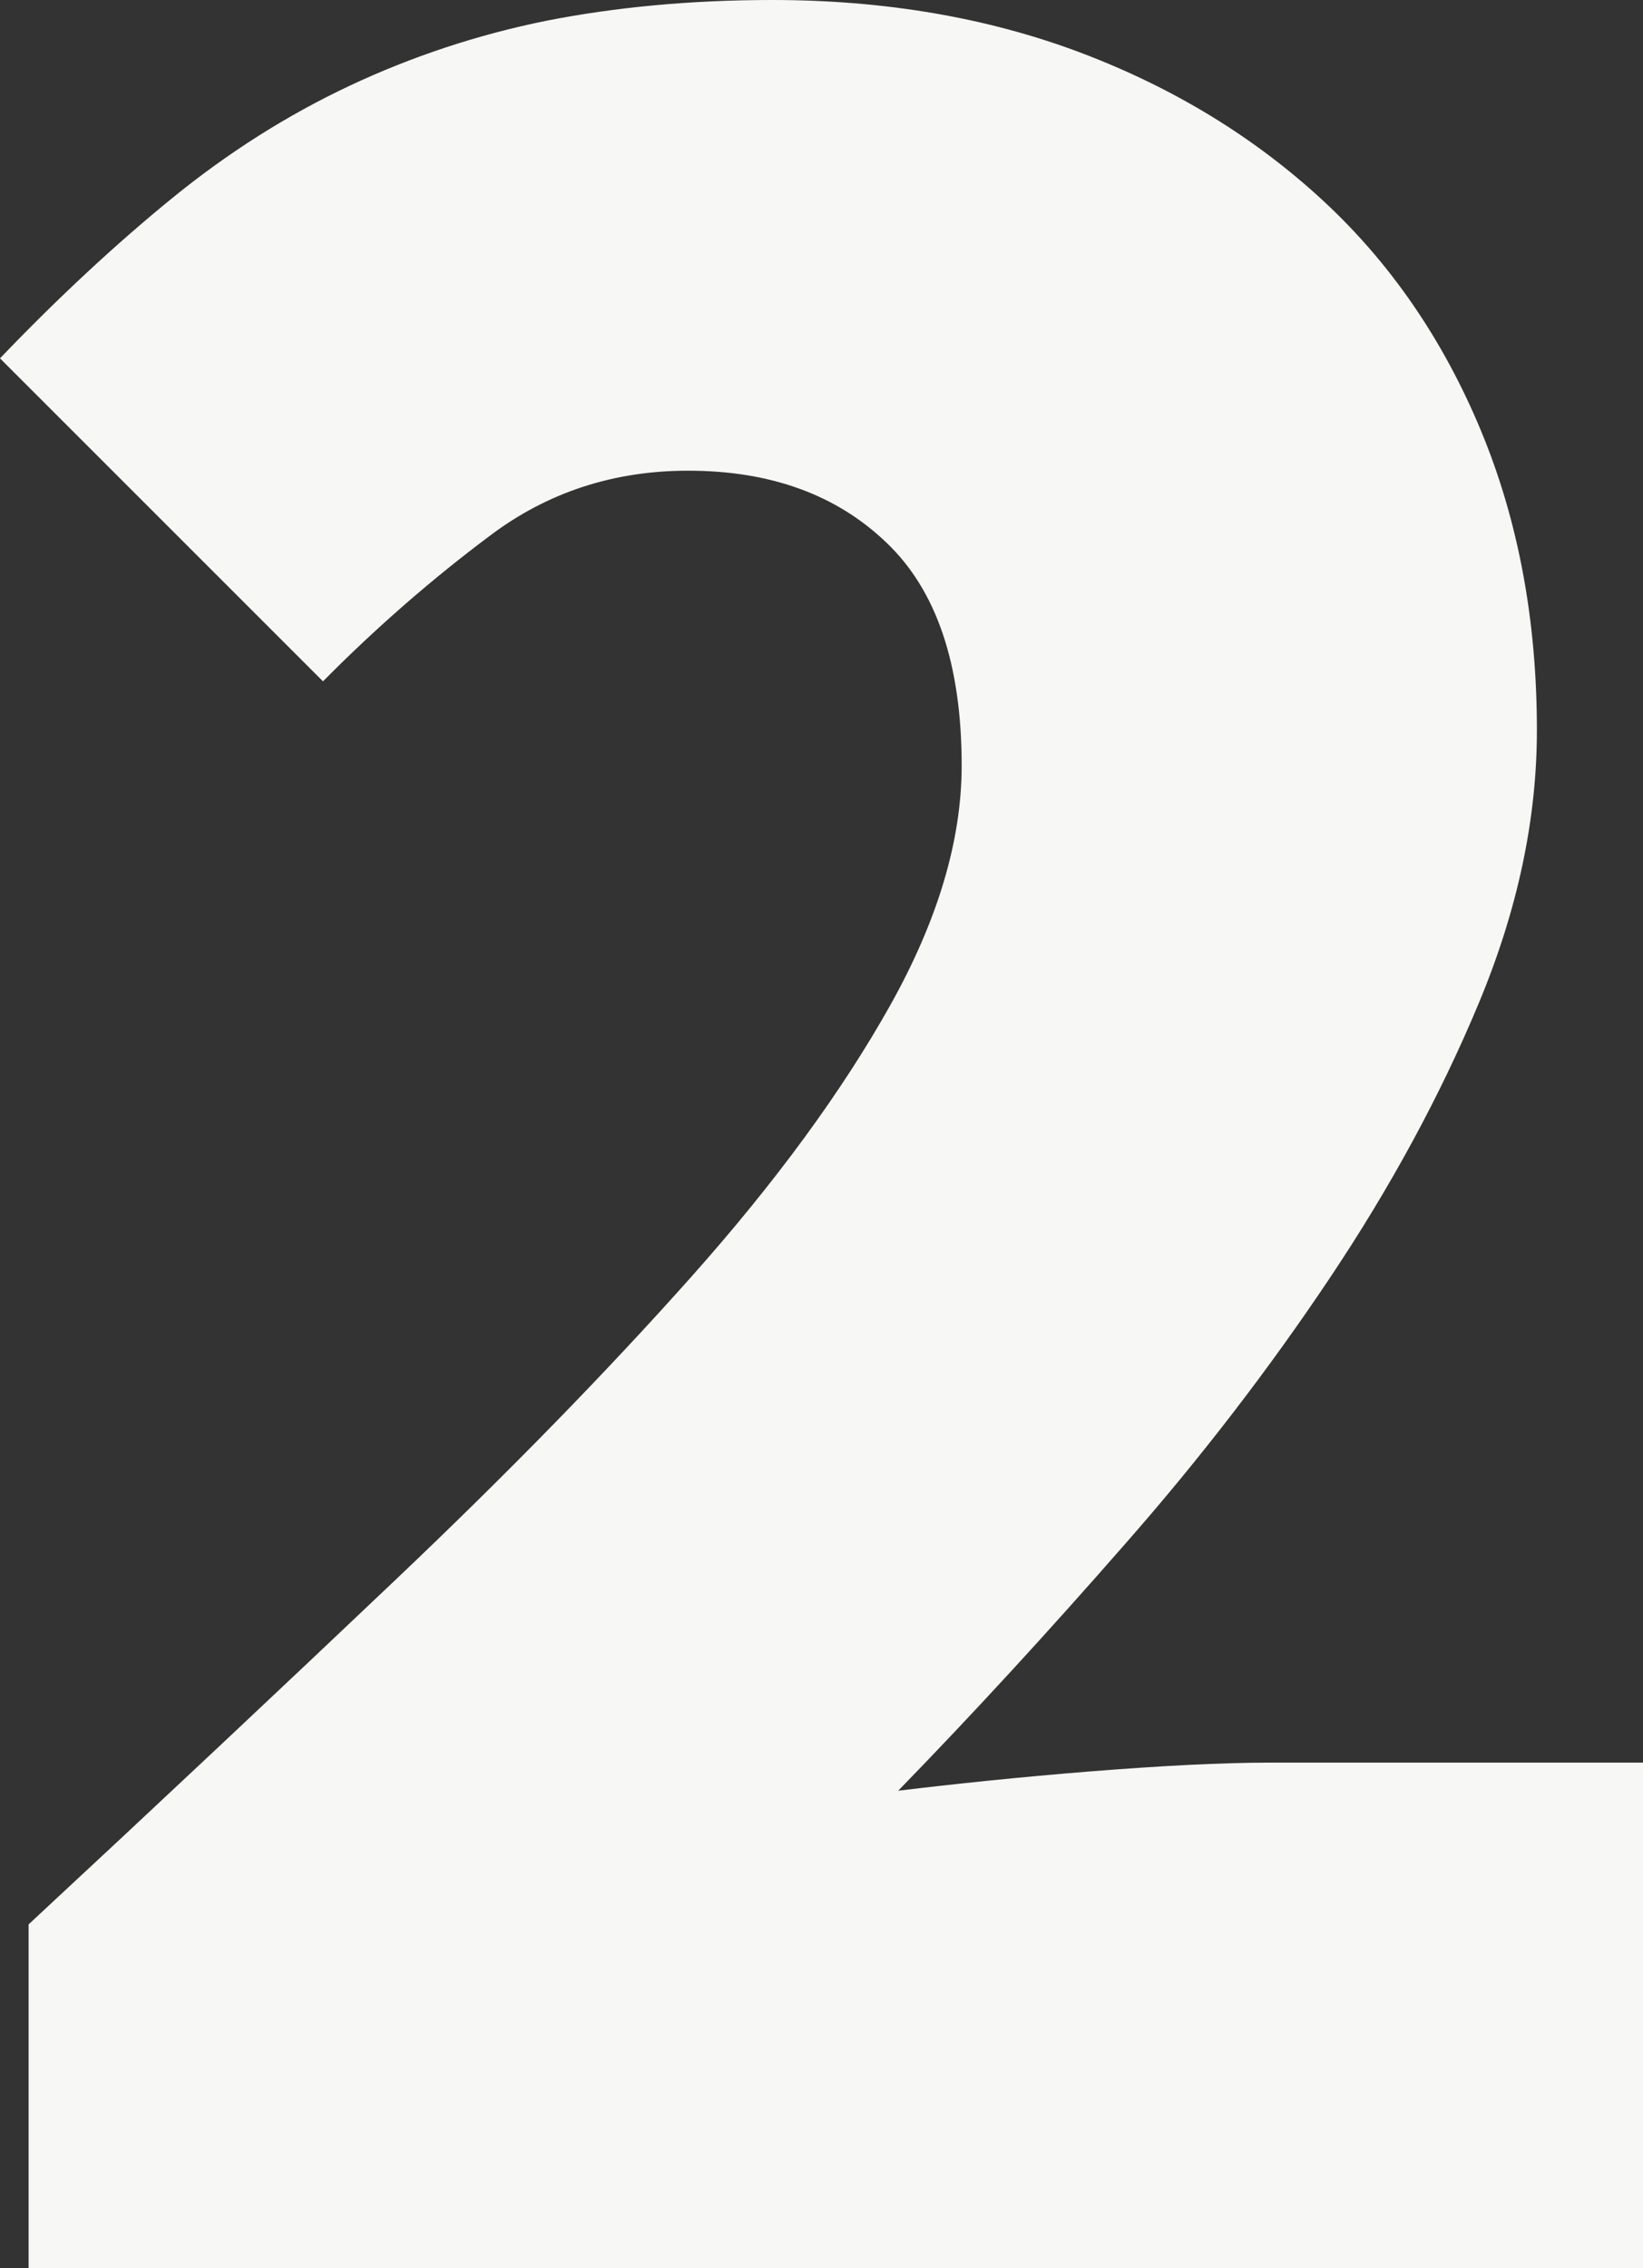
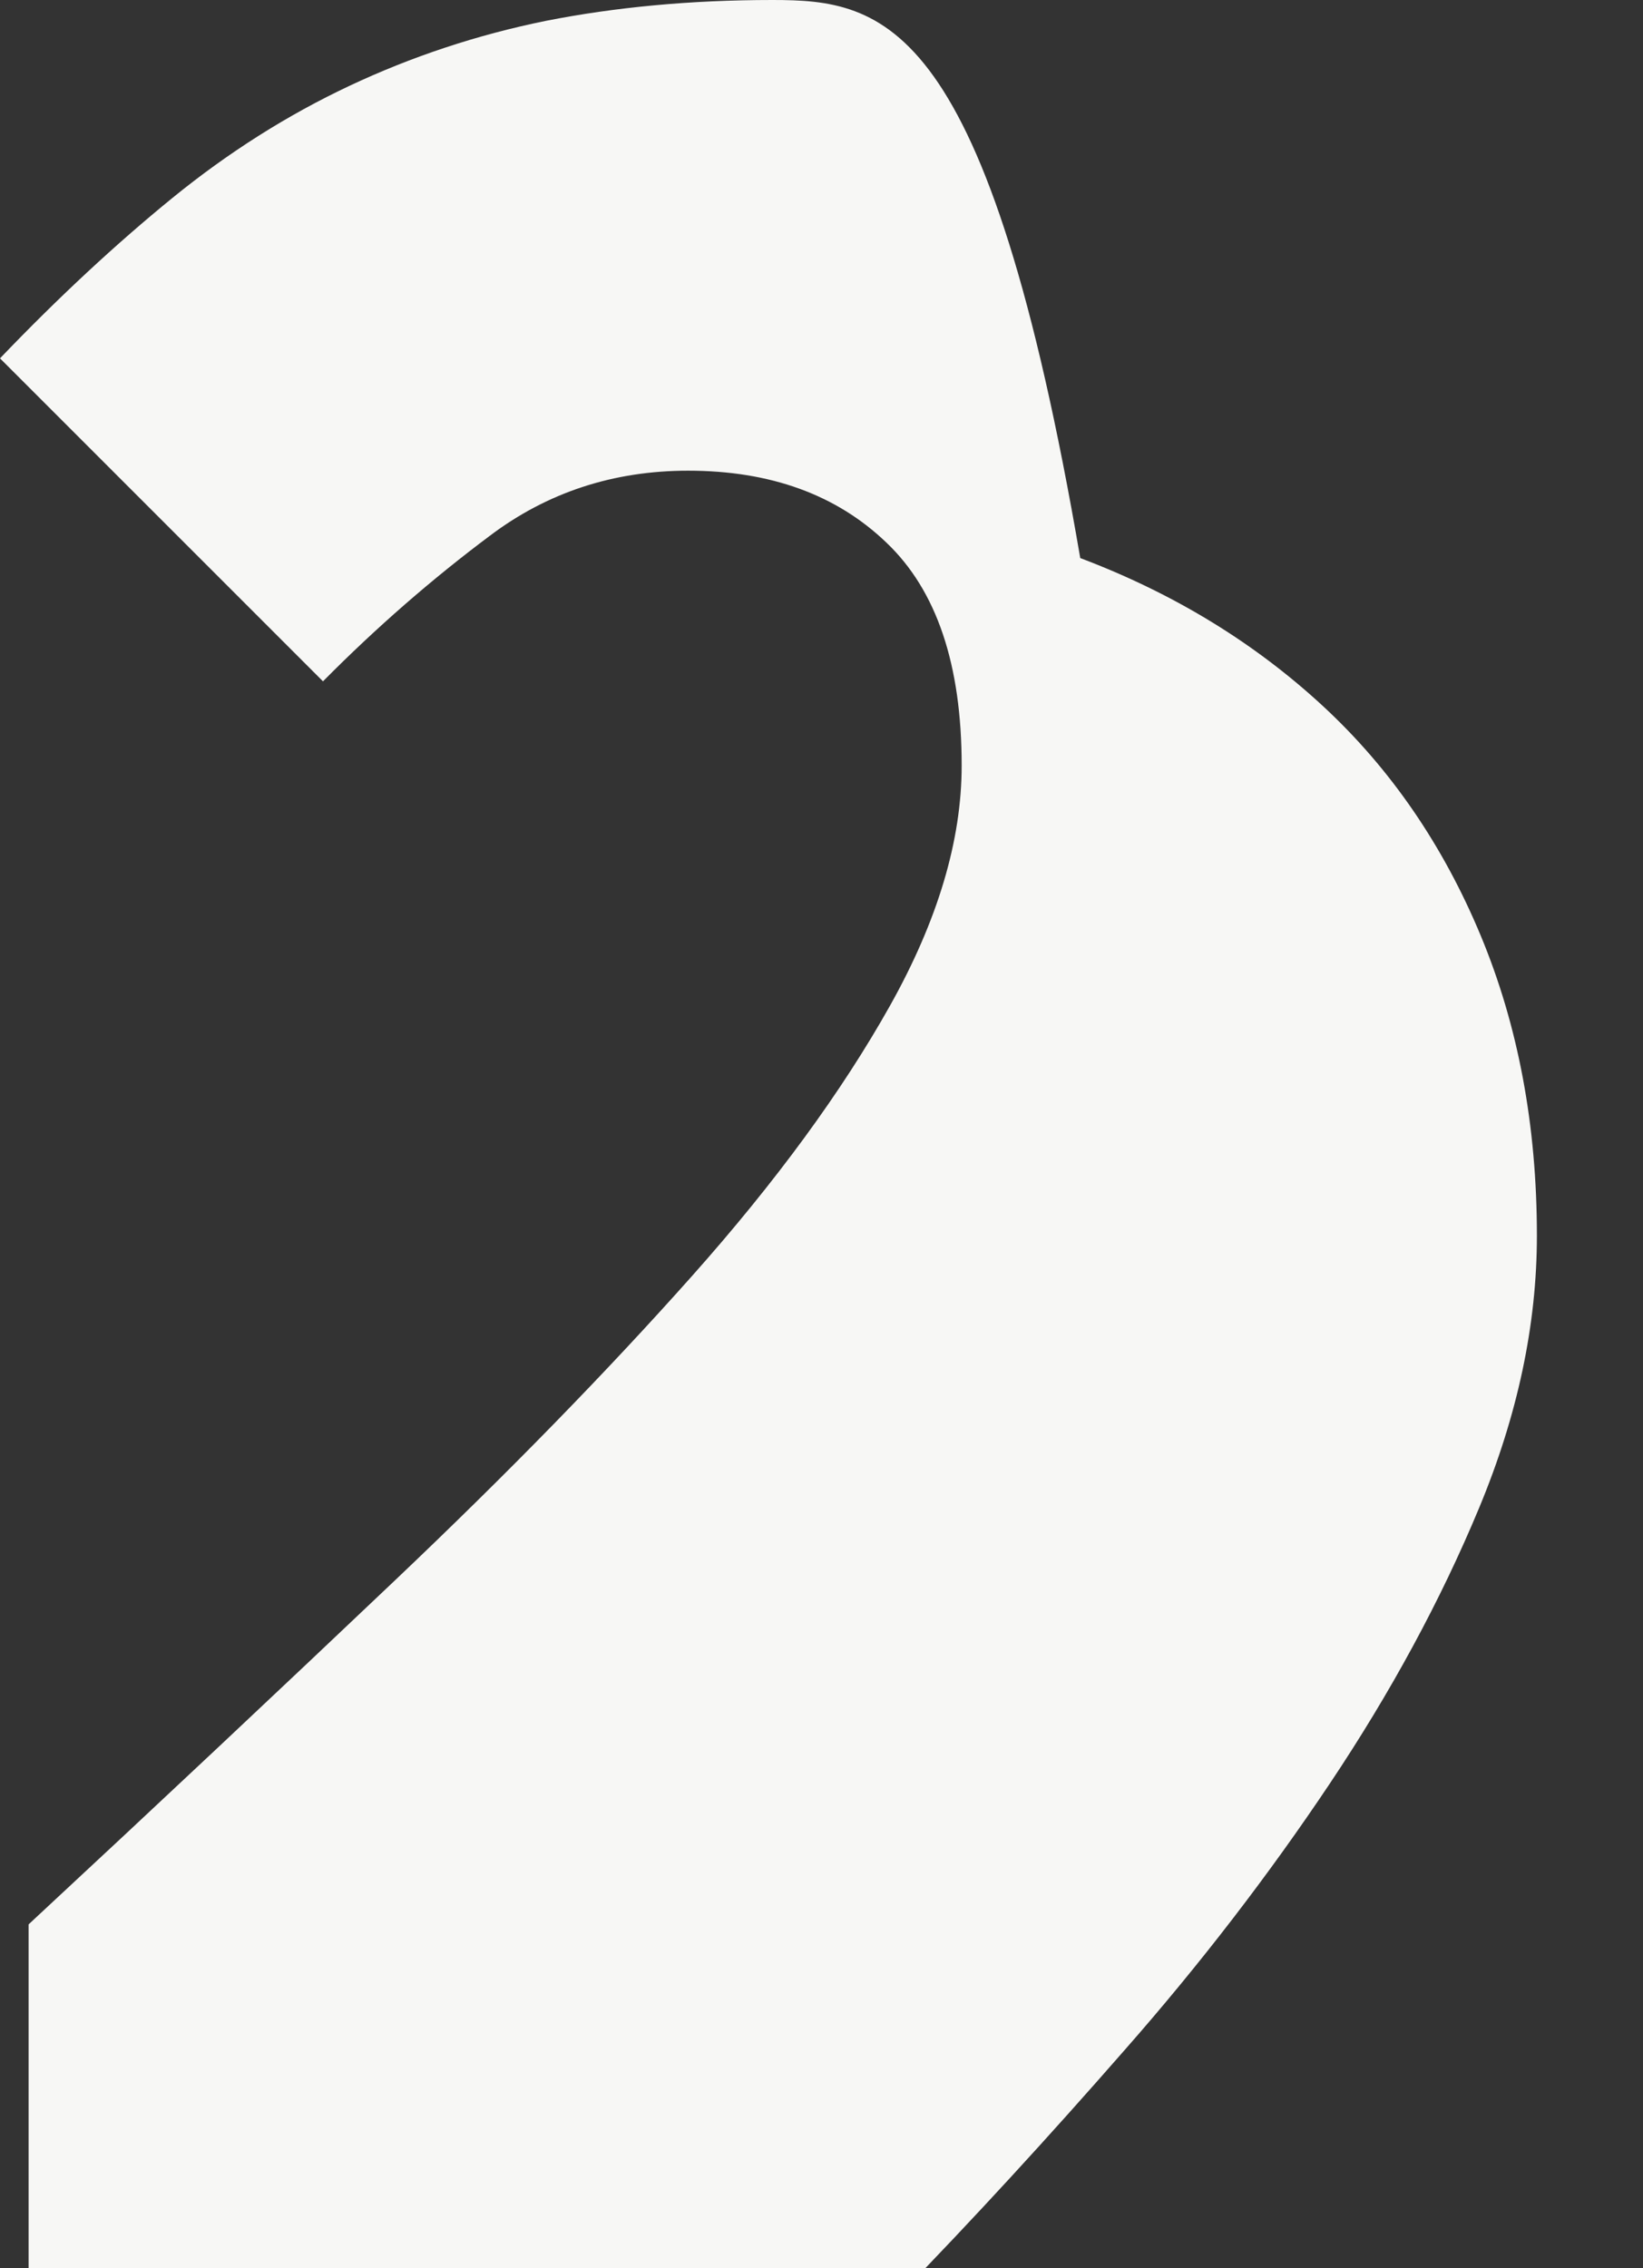
<svg xmlns="http://www.w3.org/2000/svg" version="1.1" id="Layer_1" x="0px" y="0px" viewBox="0 0 315.9 436.1" enable-background="new 0 0 315.9 436.1" xml:space="preserve">
  <rect x="0" y="0" width="315.9" height="436.1" fill="#333333" stroke="none" />
-   <path fill="#F7F7F5" d="M5.4,436.1h310.5v-97.2h-71.6c-9.4,0-21,0.6-34.8,1.7c-13.7,1.1-26,2.4-36.8,3.7  c14.4-14.8,28.9-30.6,43.5-47.3c14.6-16.6,27.8-33.8,39.5-51.3c11.7-17.5,21.3-35.2,28.7-53c7.4-17.8,11.1-35.2,11.1-52.3  c0-21.2-3.6-40.4-10.8-57.7c-7.2-17.3-17.3-32.1-30.4-44.2c-13.1-12.1-28.6-21.6-46.6-28.4C189.9,3.4,170.1,0,148.5,0  c-15.8,0-30.3,1.4-43.5,4c-13.3,2.7-25.9,6.9-37.8,12.5c-11.9,5.6-23.3,12.8-34.1,21.6C22.3,46.9,11.2,57.2,0,68.9L62.1,131  c10.3-10.4,21-19.7,32.1-28c11-8.3,23.7-12.5,38.1-12.5c15.8,0,28.5,4.6,38.1,13.8c9.7,9.2,14.5,23.5,14.5,42.9  c0,14.4-4.6,29.8-13.8,46.2c-9.2,16.4-21.9,33.8-38.1,52c-16.2,18.2-35.2,37.7-57,58.4c-21.8,20.7-45.3,42.8-70.5,66.2V436.1" />
+   <path fill="#F7F7F5" d="M5.4,436.1h310.5h-71.6c-9.4,0-21,0.6-34.8,1.7c-13.7,1.1-26,2.4-36.8,3.7  c14.4-14.8,28.9-30.6,43.5-47.3c14.6-16.6,27.8-33.8,39.5-51.3c11.7-17.5,21.3-35.2,28.7-53c7.4-17.8,11.1-35.2,11.1-52.3  c0-21.2-3.6-40.4-10.8-57.7c-7.2-17.3-17.3-32.1-30.4-44.2c-13.1-12.1-28.6-21.6-46.6-28.4C189.9,3.4,170.1,0,148.5,0  c-15.8,0-30.3,1.4-43.5,4c-13.3,2.7-25.9,6.9-37.8,12.5c-11.9,5.6-23.3,12.8-34.1,21.6C22.3,46.9,11.2,57.2,0,68.9L62.1,131  c10.3-10.4,21-19.7,32.1-28c11-8.3,23.7-12.5,38.1-12.5c15.8,0,28.5,4.6,38.1,13.8c9.7,9.2,14.5,23.5,14.5,42.9  c0,14.4-4.6,29.8-13.8,46.2c-9.2,16.4-21.9,33.8-38.1,52c-16.2,18.2-35.2,37.7-57,58.4c-21.8,20.7-45.3,42.8-70.5,66.2V436.1" />
</svg>